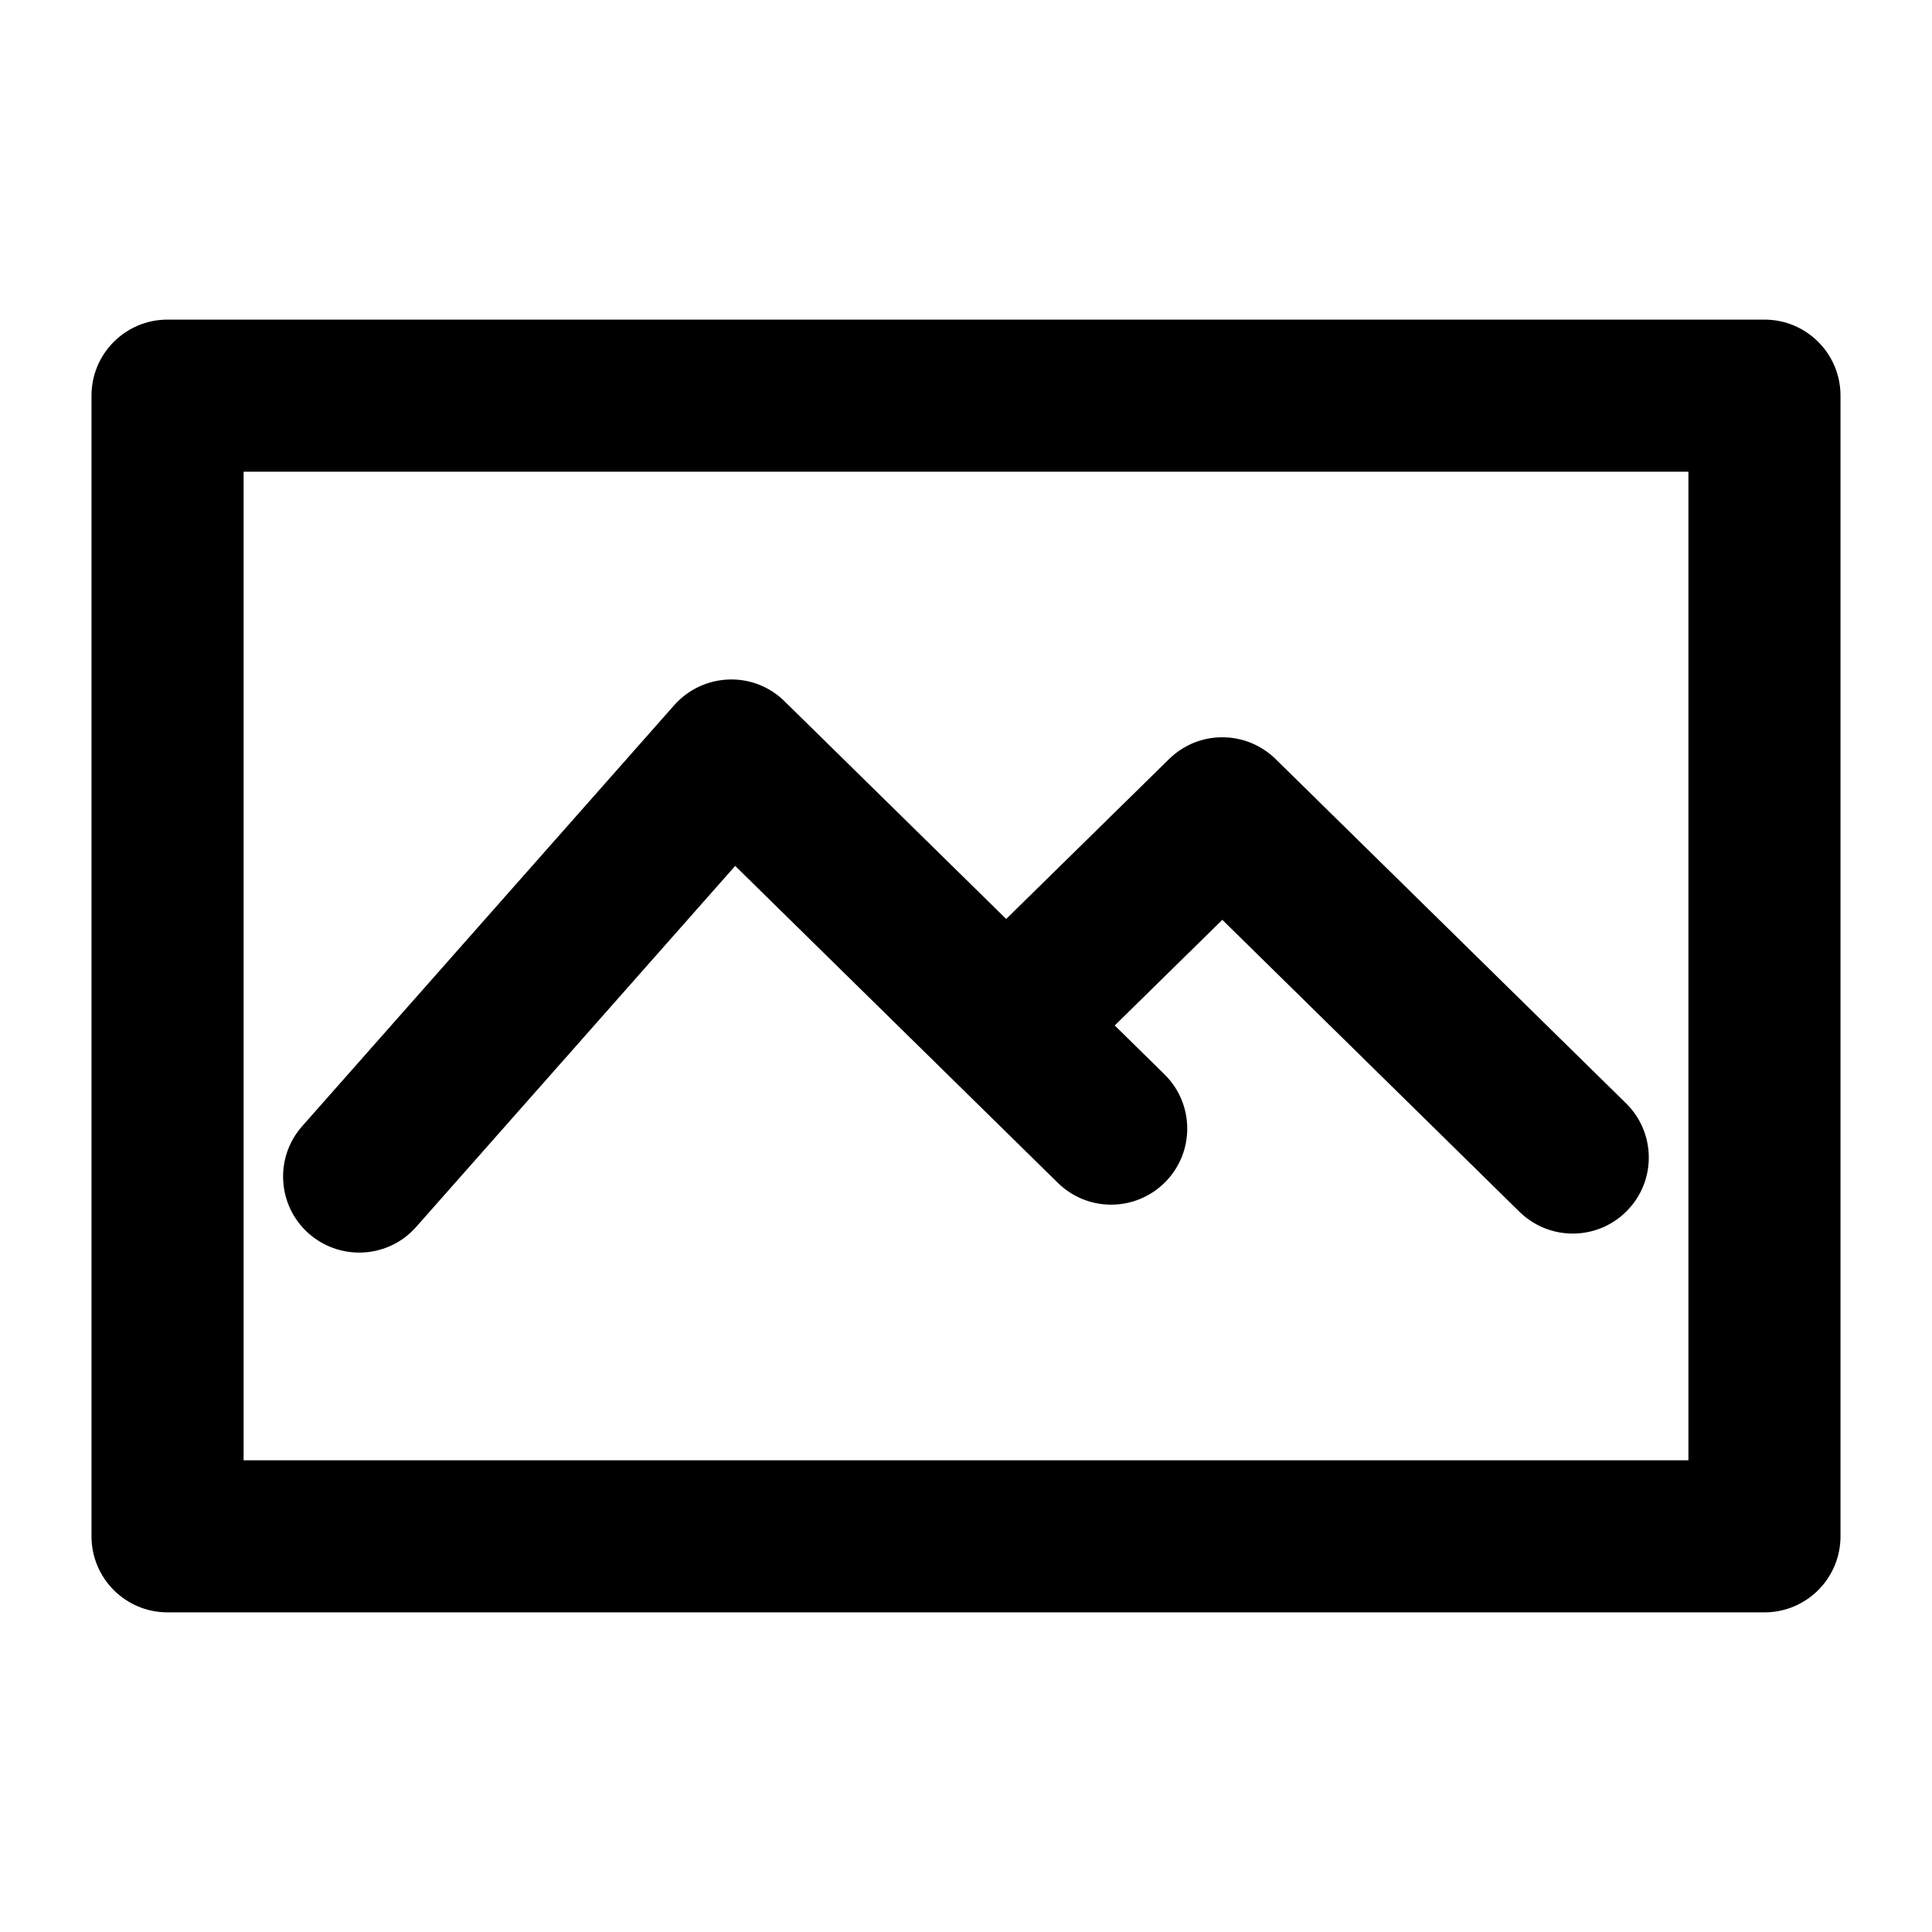
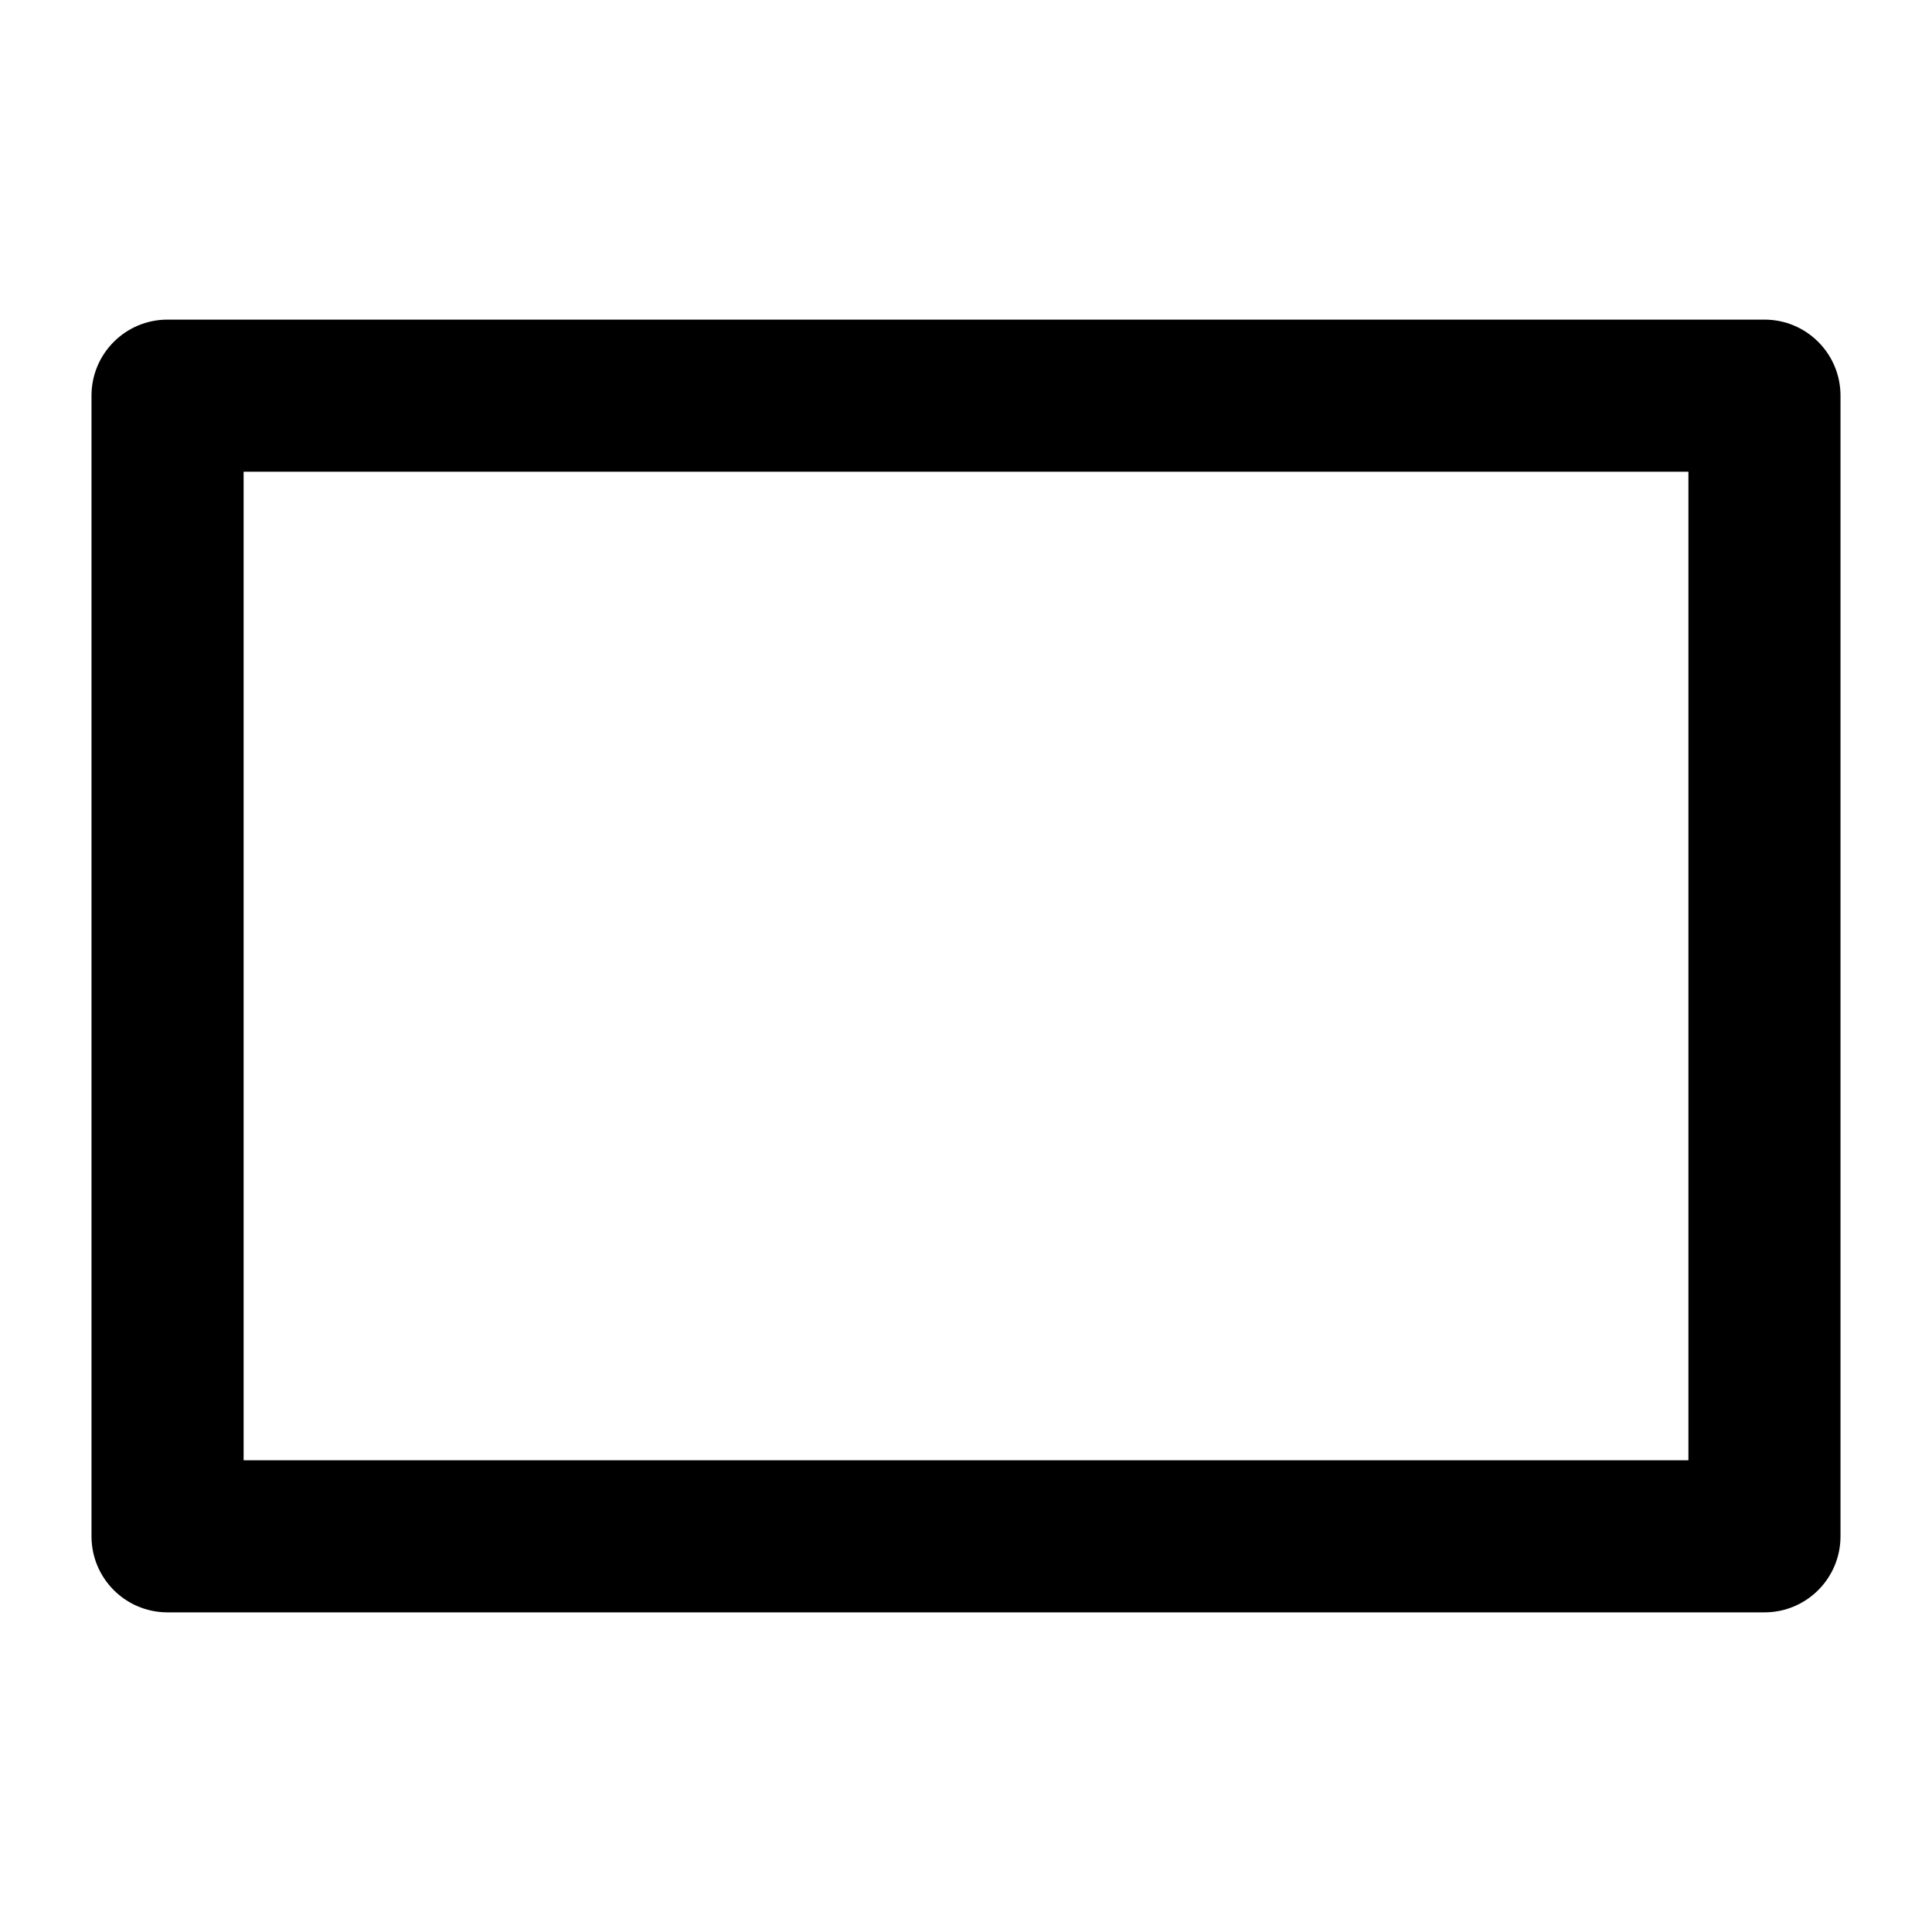
<svg xmlns="http://www.w3.org/2000/svg" fill="#000000" width="800px" height="800px" version="1.1" viewBox="144 144 512 512">
  <g>
    <path d="m611.6 228.7h-423.2c-11.145 0-20.152 9.027-20.152 20.152v302.29c0 11.125 9.008 20.152 20.152 20.152h423.2c11.145 0 20.152-9.027 20.152-20.152v-302.29c0-11.125-9.008-20.152-20.152-20.152zm-20.152 302.29h-382.89v-261.98h382.89z" />
-     <path d="m239.2 475.95c5.562 0 11.125-2.297 15.094-6.812l84.539-95.664 85.508 83.996c7.981 7.82 20.695 7.68 28.516-0.262 7.801-7.941 7.68-20.695-0.262-28.496l-13.18-12.957 28.516-27.992 78.734 77.363c3.93 3.848 9.027 5.785 14.125 5.785 5.219 0 10.438-2.016 14.367-6.027 7.82-7.941 7.699-20.695-0.242-28.496l-92.863-91.23c-7.879-7.699-20.414-7.699-28.234 0l-43.168 42.379-58.746-57.695c-3.93-3.871-9.27-5.984-14.832-5.762-5.523 0.203-10.723 2.66-14.391 6.793l-98.605 111.58c-7.375 8.344-6.59 21.078 1.754 28.457 3.859 3.367 8.613 5.039 13.371 5.039z" />
  </g>
</svg>